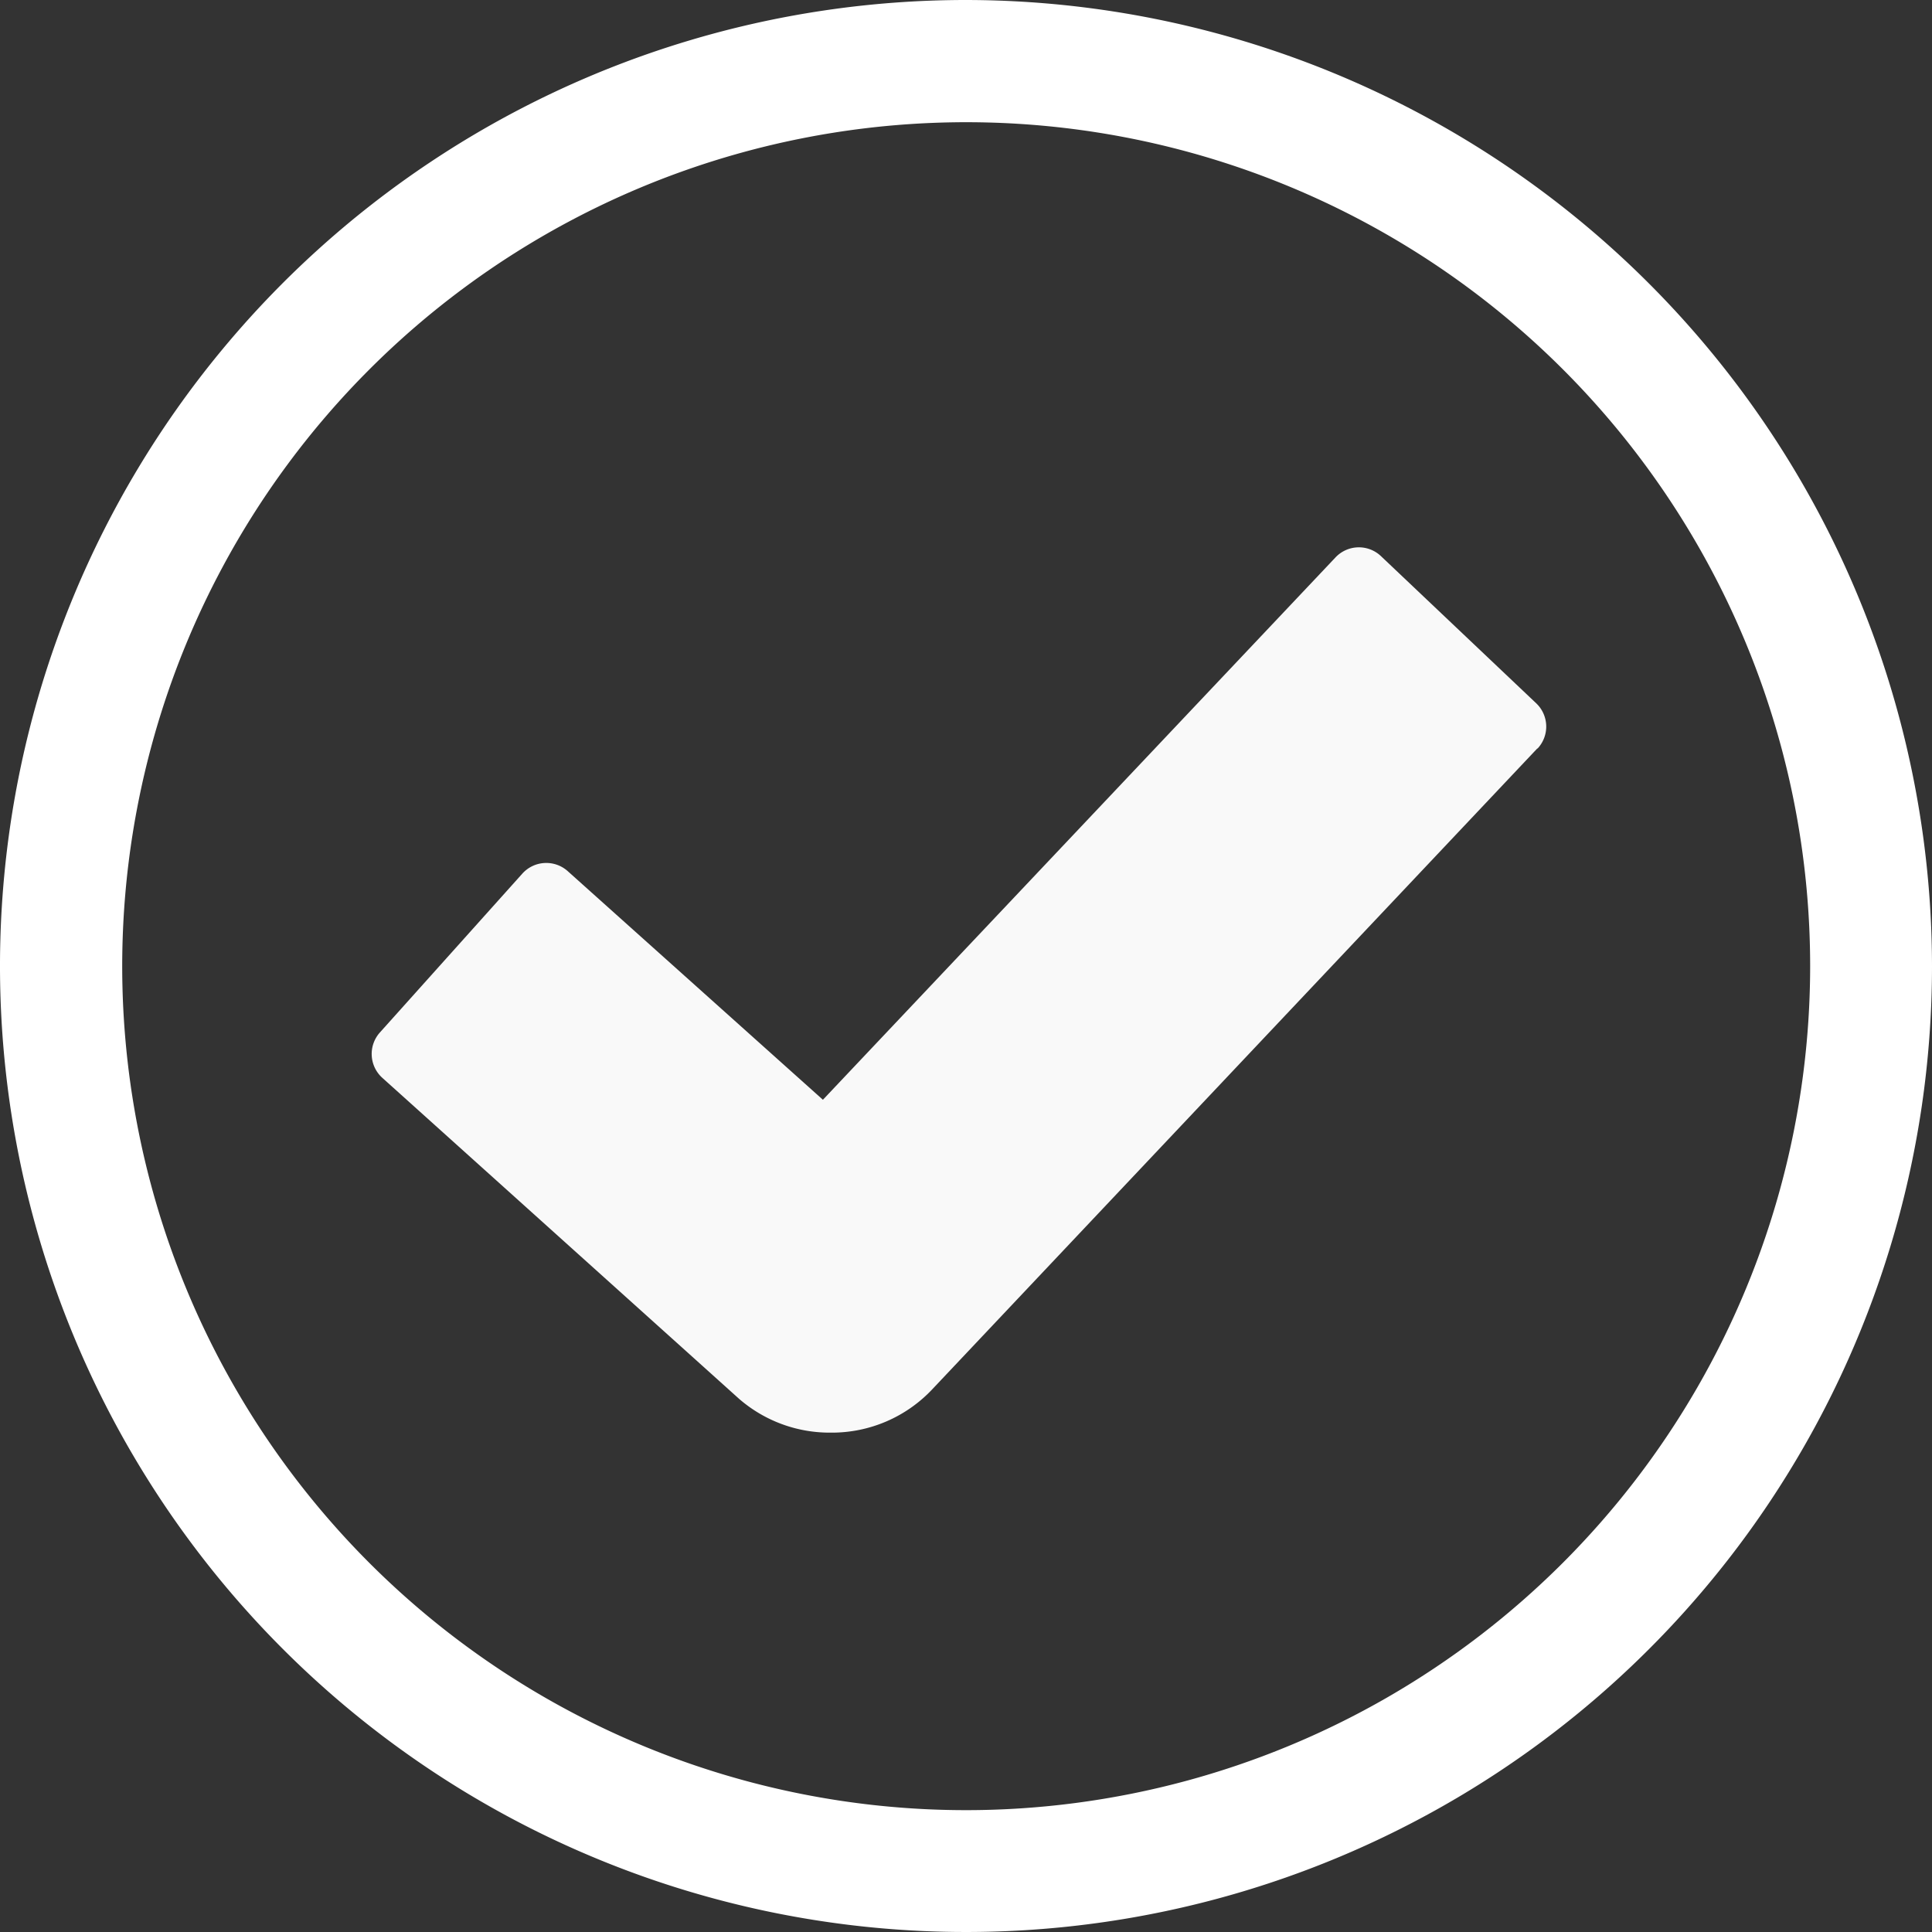
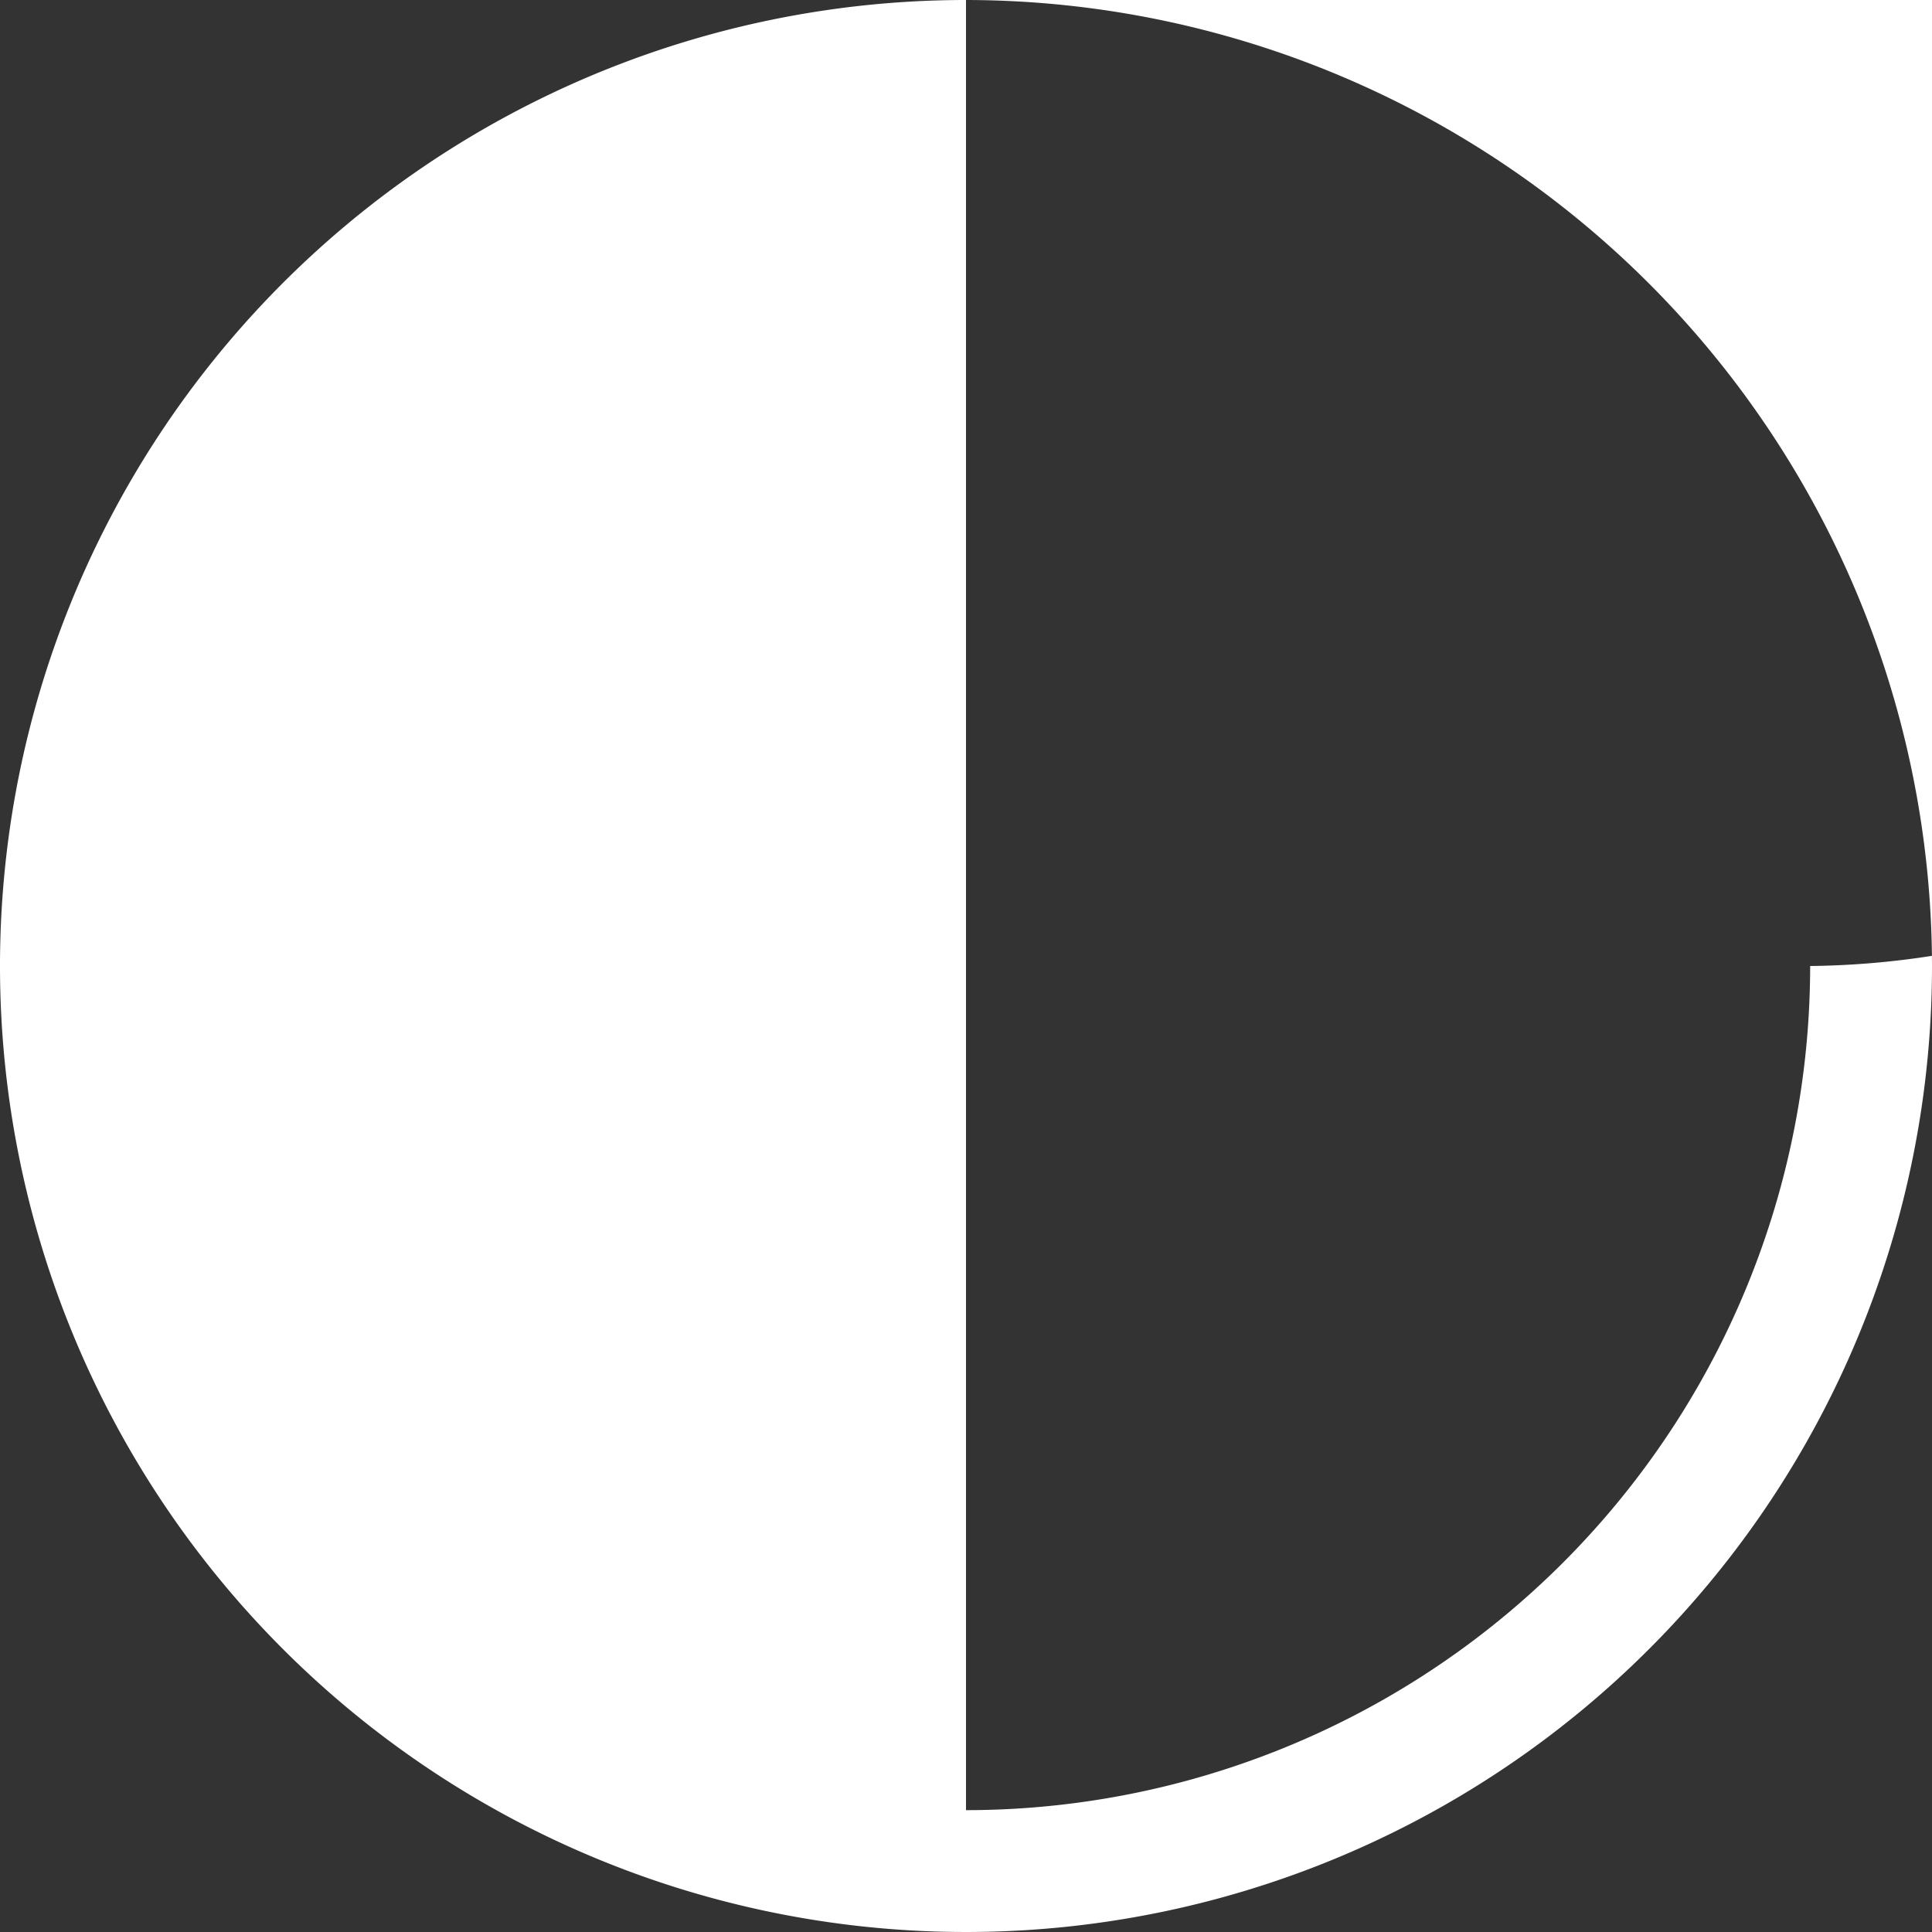
<svg xmlns="http://www.w3.org/2000/svg" id="Group_18" data-name="Group 18" width="31.284" height="31.284" viewBox="0 0 31.284 31.284">
  <rect x="0" y="0" width="31.284" height="31.284" fill="#333333" stroke="none" />
  <defs>
    <clipPath id="clip-path">
      <rect id="Rectangle_12" data-name="Rectangle 12" width="31.284" height="31.284" fill="#fff" />
    </clipPath>
    <clipPath id="clip-path-3">
-       <rect id="Rectangle_10" data-name="Rectangle 10" width="19.024" height="14.338" fill="#fff" />
-     </clipPath>
+       </clipPath>
  </defs>
  <g id="Group_17" data-name="Group 17" clip-path="url(#clip-path)">
    <g id="Group_16" data-name="Group 16">
      <g id="Group_15" data-name="Group 15" clip-path="url(#clip-path)">
-         <path id="Path_14" data-name="Path 14" d="M15.642,0A15.642,15.642,0,1,0,31.284,15.642,15.66,15.66,0,0,0,15.642,0m0,29.311A13.666,13.666,0,1,1,29.311,15.642,13.673,13.673,0,0,1,15.642,29.311" fill="#fff" />
+         <path id="Path_14" data-name="Path 14" d="M15.642,0A15.642,15.642,0,1,0,31.284,15.642,15.66,15.66,0,0,0,15.642,0A13.666,13.666,0,1,1,29.311,15.642,13.673,13.673,0,0,1,15.642,29.311" fill="#fff" />
        <g id="Group_14" data-name="Group 14" transform="translate(6.014 8.864)" opacity="0.97">
          <g id="Group_13" data-name="Group 13">
            <g id="Group_12" data-name="Group 12" clip-path="url(#clip-path-3)">
-               <path id="Path_15" data-name="Path 15" d="M30.4,20.231,20.6,30.611a2.231,2.231,0,0,1-1.629.7h-.026a2.236,2.236,0,0,1-1.472-.548l-5.774-5.195a.521.521,0,0,1-.042-.736l2.308-2.574a.521.521,0,0,1,.736-.037l4.13,3.7,8.3-8.782a.52.52,0,0,1,.736-.021L30.38,19.5a.52.52,0,0,1,.021.736" transform="translate(-11.52 -16.977)" fill="#fff" />
-             </g>
+               </g>
          </g>
        </g>
      </g>
    </g>
  </g>
</svg>